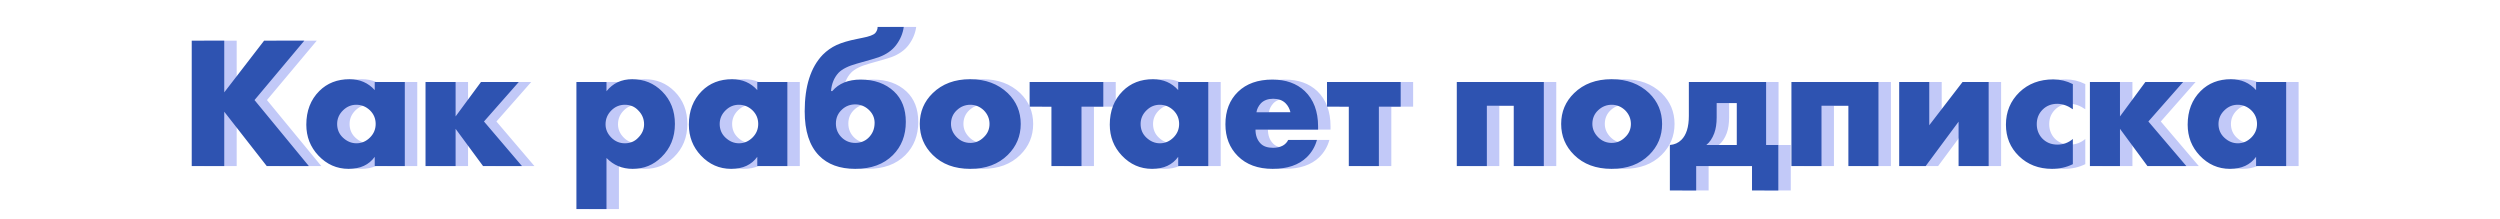
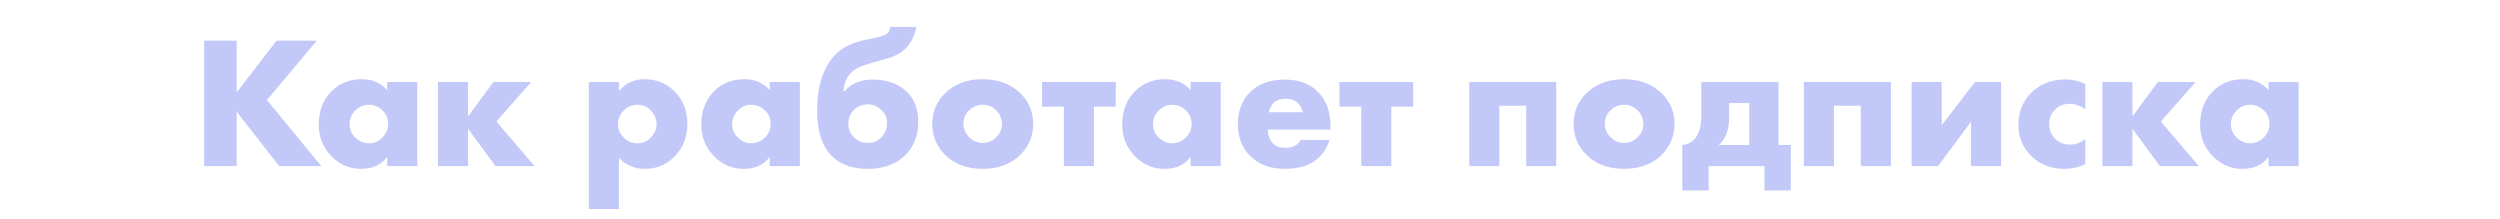
<svg xmlns="http://www.w3.org/2000/svg" width="798" height="70" viewBox="0 0 798 70" fill="none">
  <g filter="url(#filter0_f_509_24)">
    <path d="M75.553 12.98V29.48L88.273 12.98H101.113L85.213 31.94L102.553 53H89.113L75.553 35.66V53H65.173V12.98H75.553ZM123.587 28.76V26.18H133.187V53H123.587V50.06C121.747 52.62 118.967 53.9 115.247 53.9C111.487 53.9 108.267 52.48 105.587 49.64C103.027 46.92 101.747 43.64 101.747 39.8C101.747 35.4 103.127 31.82 105.887 29.06C108.407 26.54 111.627 25.28 115.547 25.28C118.827 25.28 121.507 26.44 123.587 28.76ZM117.707 33.44C116.107 33.44 114.707 34.02 113.507 35.18C112.227 36.42 111.587 37.88 111.587 39.56C111.587 41.32 112.207 42.78 113.447 43.94C114.727 45.14 116.167 45.74 117.767 45.74C119.407 45.74 120.847 45.12 122.087 43.88C123.287 42.68 123.887 41.24 123.887 39.56C123.887 37.84 123.267 36.38 122.027 35.18C120.787 34.02 119.347 33.44 117.707 33.44ZM139.8 53V26.18H149.4V37.16L157.5 26.18H169.56L158.46 38.78L170.58 53H158.16L149.4 41.12V53H139.8ZM197.564 50.42V66.74H187.964V26.18H197.564V29.12C199.604 26.56 202.344 25.28 205.784 25.28C209.544 25.28 212.724 26.58 215.324 29.18C218.044 31.9 219.404 35.36 219.404 39.56C219.404 43.84 217.964 47.38 215.084 50.18C212.564 52.66 209.504 53.9 205.904 53.9C202.584 53.9 199.804 52.74 197.564 50.42ZM203.444 33.44C201.764 33.44 200.324 34.04 199.124 35.24C197.884 36.48 197.264 37.96 197.264 39.68C197.264 41.28 197.884 42.7 199.124 43.94C200.324 45.14 201.764 45.74 203.444 45.74C205.164 45.74 206.584 45.14 207.704 43.94C208.944 42.7 209.564 41.28 209.564 39.68C209.564 37.96 208.944 36.48 207.704 35.24C206.584 34.04 205.164 33.44 203.444 33.44ZM245.697 28.76V26.18H255.297V53H245.697V50.06C243.857 52.62 241.077 53.9 237.357 53.9C233.597 53.9 230.377 52.48 227.697 49.64C225.137 46.92 223.857 43.64 223.857 39.8C223.857 35.4 225.237 31.82 227.997 29.06C230.517 26.54 233.737 25.28 237.657 25.28C240.937 25.28 243.617 26.44 245.697 28.76ZM239.817 33.44C238.217 33.44 236.817 34.02 235.617 35.18C234.337 36.42 233.697 37.88 233.697 39.56C233.697 41.32 234.317 42.78 235.557 43.94C236.837 45.14 238.277 45.74 239.877 45.74C241.517 45.74 242.957 45.12 244.197 43.88C245.397 42.68 245.997 41.24 245.997 39.56C245.997 37.84 245.377 36.38 244.137 35.18C242.897 34.02 241.457 33.44 239.817 33.44ZM269.229 29.06H269.649C271.729 26.62 274.749 25.4 278.709 25.4C283.069 25.4 286.609 26.66 289.329 29.18C291.849 31.54 293.109 34.78 293.109 38.9C293.109 43.22 291.729 46.76 288.969 49.52C286.049 52.44 282.049 53.9 276.969 53.9C272.009 53.9 268.149 52.48 265.389 49.64C262.349 46.52 260.829 41.82 260.829 35.54C260.829 27.5 262.749 21.48 266.589 17.48C267.909 16.16 269.389 15.12 271.029 14.36C272.709 13.6 274.869 12.96 277.509 12.44L279.249 12.08C281.369 11.68 282.729 11.18 283.329 10.58C283.849 9.98 284.109 9.32 284.109 8.6H292.449C292.169 10.68 291.349 12.62 289.989 14.42C288.709 16.1 286.869 17.38 284.469 18.26C283.589 18.58 281.269 19.26 277.509 20.3C274.749 21.06 272.789 22.04 271.629 23.24C270.229 24.76 269.429 26.7 269.229 29.06ZM276.969 33.32C275.369 33.32 273.989 33.84 272.829 34.88C271.469 36.08 270.789 37.6 270.789 39.44C270.789 41.28 271.469 42.82 272.829 44.06C273.989 45.1 275.369 45.62 276.969 45.62C278.609 45.62 279.989 45.1 281.109 44.06C282.469 42.78 283.149 41.16 283.149 39.2C283.149 37.52 282.469 36.08 281.109 34.88C279.909 33.84 278.529 33.32 276.969 33.32ZM313.708 33.44C312.068 33.44 310.628 34.02 309.388 35.18C308.148 36.34 307.528 37.8 307.528 39.56C307.528 41.16 308.148 42.58 309.388 43.82C310.588 45.02 312.028 45.62 313.708 45.62C315.348 45.62 316.768 45.02 317.968 43.82C319.208 42.66 319.828 41.24 319.828 39.56C319.828 37.88 319.208 36.42 317.968 35.18C316.728 34.02 315.308 33.44 313.708 33.44ZM325.648 29.72C328.408 32.4 329.788 35.68 329.788 39.56C329.788 43.44 328.408 46.74 325.648 49.46C322.648 52.42 318.648 53.9 313.648 53.9C308.688 53.9 304.708 52.42 301.708 49.46C298.948 46.74 297.568 43.44 297.568 39.56C297.568 35.68 298.948 32.4 301.708 29.72C304.748 26.76 308.728 25.28 313.648 25.28C318.528 25.28 322.528 26.76 325.648 29.72ZM339.587 53V34.04H332.627V26.18H356.147V34.04H349.187V53H339.587ZM380.052 28.76V26.18H389.652V53H380.052V50.06C378.212 52.62 375.432 53.9 371.712 53.9C367.952 53.9 364.732 52.48 362.052 49.64C359.492 46.92 358.212 43.64 358.212 39.8C358.212 35.4 359.592 31.82 362.352 29.06C364.872 26.54 368.092 25.28 372.012 25.28C375.292 25.28 377.972 26.44 380.052 28.76ZM374.172 33.44C372.572 33.44 371.172 34.02 369.972 35.18C368.692 36.42 368.052 37.88 368.052 39.56C368.052 41.32 368.672 42.78 369.912 43.94C371.192 45.14 372.632 45.74 374.232 45.74C375.872 45.74 377.312 45.12 378.552 43.88C379.752 42.68 380.352 41.24 380.352 39.56C380.352 37.84 379.732 36.38 378.492 35.18C377.252 34.02 375.812 33.44 374.172 33.44ZM424.705 40.34V41.36H404.725C404.725 43.24 405.285 44.74 406.405 45.86C407.285 46.74 408.605 47.18 410.365 47.18C411.565 47.18 412.605 46.94 413.485 46.46C414.245 46.02 414.805 45.42 415.165 44.66H424.345C423.745 46.82 422.665 48.66 421.105 50.18C418.545 52.66 414.905 53.9 410.185 53.9C405.505 53.9 401.805 52.54 399.085 49.82C396.445 47.18 395.125 43.8 395.125 39.68C395.125 35.36 396.465 31.9 399.145 29.3C401.825 26.7 405.485 25.4 410.125 25.4C414.405 25.4 417.845 26.62 420.445 29.06C423.285 31.78 424.705 35.54 424.705 40.34ZM405.025 35.84H415.885C415.605 34.68 415.085 33.72 414.325 32.96C413.365 32 412.045 31.52 410.365 31.52C408.725 31.52 407.425 32 406.465 32.96C405.665 33.84 405.185 34.8 405.025 35.84ZM434.509 53V34.04H427.549V26.18H451.069V34.04H444.109V53H434.509ZM468.98 53V26.18H496.76V53H487.16V33.74H478.58V53H468.98ZM518.434 33.44C516.794 33.44 515.354 34.02 514.114 35.18C512.874 36.34 512.254 37.8 512.254 39.56C512.254 41.16 512.874 42.58 514.114 43.82C515.314 45.02 516.754 45.62 518.434 45.62C520.074 45.62 521.494 45.02 522.694 43.82C523.934 42.66 524.554 41.24 524.554 39.56C524.554 37.88 523.934 36.42 522.694 35.18C521.454 34.02 520.034 33.44 518.434 33.44ZM530.374 29.72C533.134 32.4 534.514 35.68 534.514 39.56C534.514 43.44 533.134 46.74 530.374 49.46C527.374 52.42 523.374 53.9 518.374 53.9C513.414 53.9 509.434 52.42 506.434 49.46C503.674 46.74 502.294 43.44 502.294 39.56C502.294 35.68 503.674 32.4 506.434 29.72C509.474 26.76 513.454 25.28 518.374 25.28C523.254 25.28 527.254 26.76 530.374 29.72ZM543.054 26.18H567.714V46.28H571.614V60.8H563.214V53H545.394V60.8H536.994V46.28C538.474 46.16 539.694 45.62 540.654 44.66C542.254 43.1 543.054 40.54 543.054 36.98V26.18ZM558.354 46.28V32.9H551.934V37.46C551.934 39.46 551.674 41.16 551.154 42.56C550.554 44.16 549.714 45.4 548.634 46.28H558.354ZM575.796 53V26.18H603.576V53H593.976V33.74H585.396V53H575.796ZM610.191 26.18H619.791V39.98L630.411 26.18H638.751V53H629.151V38.84L618.651 53H610.191V26.18ZM665.627 44.36V52.4C663.587 53.4 661.367 53.9 658.967 53.9C654.727 53.9 651.207 52.54 648.407 49.82C645.647 47.14 644.267 43.8 644.267 39.8C644.267 35.68 645.707 32.22 648.587 29.42C651.427 26.7 655.027 25.34 659.387 25.34C661.547 25.34 663.627 25.84 665.627 26.84V34.88C663.987 33.72 662.327 33.14 660.647 33.14C658.767 33.14 657.207 33.76 655.967 35C654.727 36.24 654.107 37.78 654.107 39.62C654.107 41.38 654.667 42.88 655.787 44.12C657.067 45.48 658.707 46.16 660.707 46.16C662.587 46.16 664.227 45.56 665.627 44.36ZM671.07 53V26.18H680.67V37.16L688.77 26.18H700.83L689.73 38.78L701.85 53H689.43L680.67 41.12V53H671.07ZM724.115 28.76V26.18H733.715V53H724.115V50.06C722.275 52.62 719.495 53.9 715.775 53.9C712.015 53.9 708.795 52.48 706.115 49.64C703.555 46.92 702.275 43.64 702.275 39.8C702.275 35.4 703.655 31.82 706.415 29.06C708.935 26.54 712.155 25.28 716.075 25.28C719.355 25.28 722.035 26.44 724.115 28.76ZM718.235 33.44C716.635 33.44 715.235 34.02 714.035 35.18C712.755 36.42 712.115 37.88 712.115 39.56C712.115 41.32 712.735 42.78 713.975 43.94C715.255 45.14 716.695 45.74 718.295 45.74C719.935 45.74 721.375 45.12 722.615 43.88C723.815 42.68 724.415 41.24 724.415 39.56C724.415 37.84 723.795 36.38 722.555 35.18C721.315 34.02 719.875 33.44 718.235 33.44Z" fill="#C2C9F8" />
  </g>
-   <path d="M71.58 12.98V29.48L84.3 12.98H97.14L81.24 31.94L98.58 53H85.14L71.58 35.66V53H61.2V12.98H71.58ZM119.615 28.76V26.18H129.215V53H119.615V50.06C117.775 52.62 114.995 53.9 111.275 53.9C107.515 53.9 104.295 52.48 101.615 49.64C99.055 46.92 97.775 43.64 97.775 39.8C97.775 35.4 99.155 31.82 101.915 29.06C104.435 26.54 107.655 25.28 111.575 25.28C114.855 25.28 117.535 26.44 119.615 28.76ZM113.735 33.44C112.135 33.44 110.735 34.02 109.535 35.18C108.255 36.42 107.615 37.88 107.615 39.56C107.615 41.32 108.235 42.78 109.475 43.94C110.755 45.14 112.195 45.74 113.795 45.74C115.435 45.74 116.875 45.12 118.115 43.88C119.315 42.68 119.915 41.24 119.915 39.56C119.915 37.84 119.295 36.38 118.055 35.18C116.815 34.02 115.375 33.44 113.735 33.44ZM135.827 53V26.18H145.427V37.16L153.527 26.18H165.587L154.487 38.78L166.607 53H154.187L145.427 41.12V53H135.827ZM193.591 50.42V66.74H183.991V26.18H193.591V29.12C195.631 26.56 198.371 25.28 201.811 25.28C205.571 25.28 208.751 26.58 211.351 29.18C214.071 31.9 215.431 35.36 215.431 39.56C215.431 43.84 213.991 47.38 211.111 50.18C208.591 52.66 205.531 53.9 201.931 53.9C198.611 53.9 195.831 52.74 193.591 50.42ZM199.471 33.44C197.791 33.44 196.351 34.04 195.151 35.24C193.911 36.48 193.291 37.96 193.291 39.68C193.291 41.28 193.911 42.7 195.151 43.94C196.351 45.14 197.791 45.74 199.471 45.74C201.191 45.74 202.611 45.14 203.731 43.94C204.971 42.7 205.591 41.28 205.591 39.68C205.591 37.96 204.971 36.48 203.731 35.24C202.611 34.04 201.191 33.44 199.471 33.44ZM241.724 28.76V26.18H251.324V53H241.724V50.06C239.884 52.62 237.104 53.9 233.384 53.9C229.624 53.9 226.404 52.48 223.724 49.64C221.164 46.92 219.884 43.64 219.884 39.8C219.884 35.4 221.264 31.82 224.024 29.06C226.544 26.54 229.764 25.28 233.684 25.28C236.964 25.28 239.644 26.44 241.724 28.76ZM235.844 33.44C234.244 33.44 232.844 34.02 231.644 35.18C230.364 36.42 229.724 37.88 229.724 39.56C229.724 41.32 230.344 42.78 231.584 43.94C232.864 45.14 234.304 45.74 235.904 45.74C237.544 45.74 238.984 45.12 240.224 43.88C241.424 42.68 242.024 41.24 242.024 39.56C242.024 37.84 241.404 36.38 240.164 35.18C238.924 34.02 237.484 33.44 235.844 33.44ZM265.257 29.06H265.677C267.757 26.62 270.777 25.4 274.737 25.4C279.097 25.4 282.637 26.66 285.357 29.18C287.877 31.54 289.137 34.78 289.137 38.9C289.137 43.22 287.757 46.76 284.997 49.52C282.077 52.44 278.077 53.9 272.997 53.9C268.037 53.9 264.177 52.48 261.417 49.64C258.377 46.52 256.857 41.82 256.857 35.54C256.857 27.5 258.777 21.48 262.617 17.48C263.937 16.16 265.417 15.12 267.057 14.36C268.737 13.6 270.897 12.96 273.537 12.44L275.277 12.08C277.397 11.68 278.757 11.18 279.357 10.58C279.877 9.98 280.137 9.32 280.137 8.6H288.477C288.197 10.68 287.377 12.62 286.017 14.42C284.737 16.1 282.897 17.38 280.497 18.26C279.617 18.58 277.297 19.26 273.537 20.3C270.777 21.06 268.817 22.04 267.657 23.24C266.257 24.76 265.457 26.7 265.257 29.06ZM272.997 33.32C271.397 33.32 270.017 33.84 268.857 34.88C267.497 36.08 266.817 37.6 266.817 39.44C266.817 41.28 267.497 42.82 268.857 44.06C270.017 45.1 271.397 45.62 272.997 45.62C274.637 45.62 276.017 45.1 277.137 44.06C278.497 42.78 279.177 41.16 279.177 39.2C279.177 37.52 278.497 36.08 277.137 34.88C275.937 33.84 274.557 33.32 272.997 33.32ZM309.735 33.44C308.095 33.44 306.655 34.02 305.415 35.18C304.175 36.34 303.555 37.8 303.555 39.56C303.555 41.16 304.175 42.58 305.415 43.82C306.615 45.02 308.055 45.62 309.735 45.62C311.375 45.62 312.795 45.02 313.995 43.82C315.235 42.66 315.855 41.24 315.855 39.56C315.855 37.88 315.235 36.42 313.995 35.18C312.755 34.02 311.335 33.44 309.735 33.44ZM321.675 29.72C324.435 32.4 325.815 35.68 325.815 39.56C325.815 43.44 324.435 46.74 321.675 49.46C318.675 52.42 314.675 53.9 309.675 53.9C304.715 53.9 300.735 52.42 297.735 49.46C294.975 46.74 293.595 43.44 293.595 39.56C293.595 35.68 294.975 32.4 297.735 29.72C300.775 26.76 304.755 25.28 309.675 25.28C314.555 25.28 318.555 26.76 321.675 29.72ZM335.615 53V34.04H328.655V26.18H352.175V34.04H345.215V53H335.615ZM376.08 28.76V26.18H385.68V53H376.08V50.06C374.24 52.62 371.46 53.9 367.74 53.9C363.98 53.9 360.76 52.48 358.08 49.64C355.52 46.92 354.24 43.64 354.24 39.8C354.24 35.4 355.62 31.82 358.38 29.06C360.9 26.54 364.12 25.28 368.04 25.28C371.32 25.28 374 26.44 376.08 28.76ZM370.2 33.44C368.6 33.44 367.2 34.02 366 35.18C364.72 36.42 364.08 37.88 364.08 39.56C364.08 41.32 364.7 42.78 365.94 43.94C367.22 45.14 368.66 45.74 370.26 45.74C371.9 45.74 373.34 45.12 374.58 43.88C375.78 42.68 376.38 41.24 376.38 39.56C376.38 37.84 375.76 36.38 374.52 35.18C373.28 34.02 371.84 33.44 370.2 33.44ZM420.732 40.34V41.36H400.752C400.752 43.24 401.312 44.74 402.432 45.86C403.312 46.74 404.632 47.18 406.392 47.18C407.592 47.18 408.632 46.94 409.512 46.46C410.272 46.02 410.832 45.42 411.192 44.66H420.372C419.772 46.82 418.692 48.66 417.132 50.18C414.572 52.66 410.932 53.9 406.212 53.9C401.532 53.9 397.832 52.54 395.112 49.82C392.472 47.18 391.152 43.8 391.152 39.68C391.152 35.36 392.492 31.9 395.172 29.3C397.852 26.7 401.512 25.4 406.152 25.4C410.432 25.4 413.872 26.62 416.472 29.06C419.312 31.78 420.732 35.54 420.732 40.34ZM401.052 35.84H411.912C411.632 34.68 411.112 33.72 410.352 32.96C409.392 32 408.072 31.52 406.392 31.52C404.752 31.52 403.452 32 402.492 32.96C401.692 33.84 401.212 34.8 401.052 35.84ZM430.537 53V34.04H423.577V26.18H447.097V34.04H440.137V53H430.537ZM465.007 53V26.18H492.787V53H483.187V33.74H474.607V53H465.007ZM514.462 33.44C512.822 33.44 511.382 34.02 510.142 35.18C508.902 36.34 508.282 37.8 508.282 39.56C508.282 41.16 508.902 42.58 510.142 43.82C511.342 45.02 512.782 45.62 514.462 45.62C516.102 45.62 517.522 45.02 518.722 43.82C519.962 42.66 520.582 41.24 520.582 39.56C520.582 37.88 519.962 36.42 518.722 35.18C517.482 34.02 516.062 33.44 514.462 33.44ZM526.402 29.72C529.162 32.4 530.542 35.68 530.542 39.56C530.542 43.44 529.162 46.74 526.402 49.46C523.402 52.42 519.402 53.9 514.402 53.9C509.442 53.9 505.462 52.42 502.462 49.46C499.702 46.74 498.322 43.44 498.322 39.56C498.322 35.68 499.702 32.4 502.462 29.72C505.502 26.76 509.482 25.28 514.402 25.28C519.282 25.28 523.282 26.76 526.402 29.72ZM539.081 26.18H563.741V46.28H567.641V60.8H559.241V53H541.421V60.8H533.021V46.28C534.501 46.16 535.721 45.62 536.681 44.66C538.281 43.1 539.081 40.54 539.081 36.98V26.18ZM554.381 46.28V32.9H547.961V37.46C547.961 39.46 547.701 41.16 547.181 42.56C546.581 44.16 545.741 45.4 544.661 46.28H554.381ZM571.823 53V26.18H599.603V53H590.003V33.74H581.423V53H571.823ZM606.218 26.18H615.818V39.98L626.438 26.18H634.778V53H625.178V38.84L614.678 53H606.218V26.18ZM661.654 44.36V52.4C659.614 53.4 657.394 53.9 654.994 53.9C650.754 53.9 647.234 52.54 644.434 49.82C641.674 47.14 640.294 43.8 640.294 39.8C640.294 35.68 641.734 32.22 644.614 29.42C647.454 26.7 651.054 25.34 655.414 25.34C657.574 25.34 659.654 25.84 661.654 26.84V34.88C660.014 33.72 658.354 33.14 656.674 33.14C654.794 33.14 653.234 33.76 651.994 35C650.754 36.24 650.134 37.78 650.134 39.62C650.134 41.38 650.694 42.88 651.814 44.12C653.094 45.48 654.734 46.16 656.734 46.16C658.614 46.16 660.254 45.56 661.654 44.36ZM667.097 53V26.18H676.697V37.16L684.797 26.18H696.857L685.757 38.78L697.877 53H685.457L676.697 41.12V53H667.097ZM720.142 28.76V26.18H729.742V53H720.142V50.06C718.302 52.62 715.522 53.9 711.802 53.9C708.042 53.9 704.822 52.48 702.142 49.64C699.582 46.92 698.302 43.64 698.302 39.8C698.302 35.4 699.682 31.82 702.442 29.06C704.962 26.54 708.182 25.28 712.102 25.28C715.382 25.28 718.062 26.44 720.142 28.76ZM714.262 33.44C712.662 33.44 711.262 34.02 710.062 35.18C708.782 36.42 708.142 37.88 708.142 39.56C708.142 41.32 708.762 42.78 710.002 43.94C711.282 45.14 712.722 45.74 714.322 45.74C715.962 45.74 717.402 45.12 718.642 43.88C719.842 42.68 720.442 41.24 720.442 39.56C720.442 37.84 719.822 36.38 718.582 35.18C717.342 34.02 715.902 33.44 714.262 33.44Z" fill="#2E53B1" />
  <defs>
    <filter id="filter0_f_509_24" x="62.596" y="6.023" width="673.695" height="63.293" filterUnits="userSpaceOnUse" color-interpolation-filters="sRGB">
      <feFlood flood-opacity="0" result="BackgroundImageFix" />
      <feBlend mode="normal" in="SourceGraphic" in2="BackgroundImageFix" result="shape" />
      <feGaussianBlur stdDeviation="1.288" result="effect1_foregroundBlur_509_24" />
    </filter>
  </defs>
</svg>